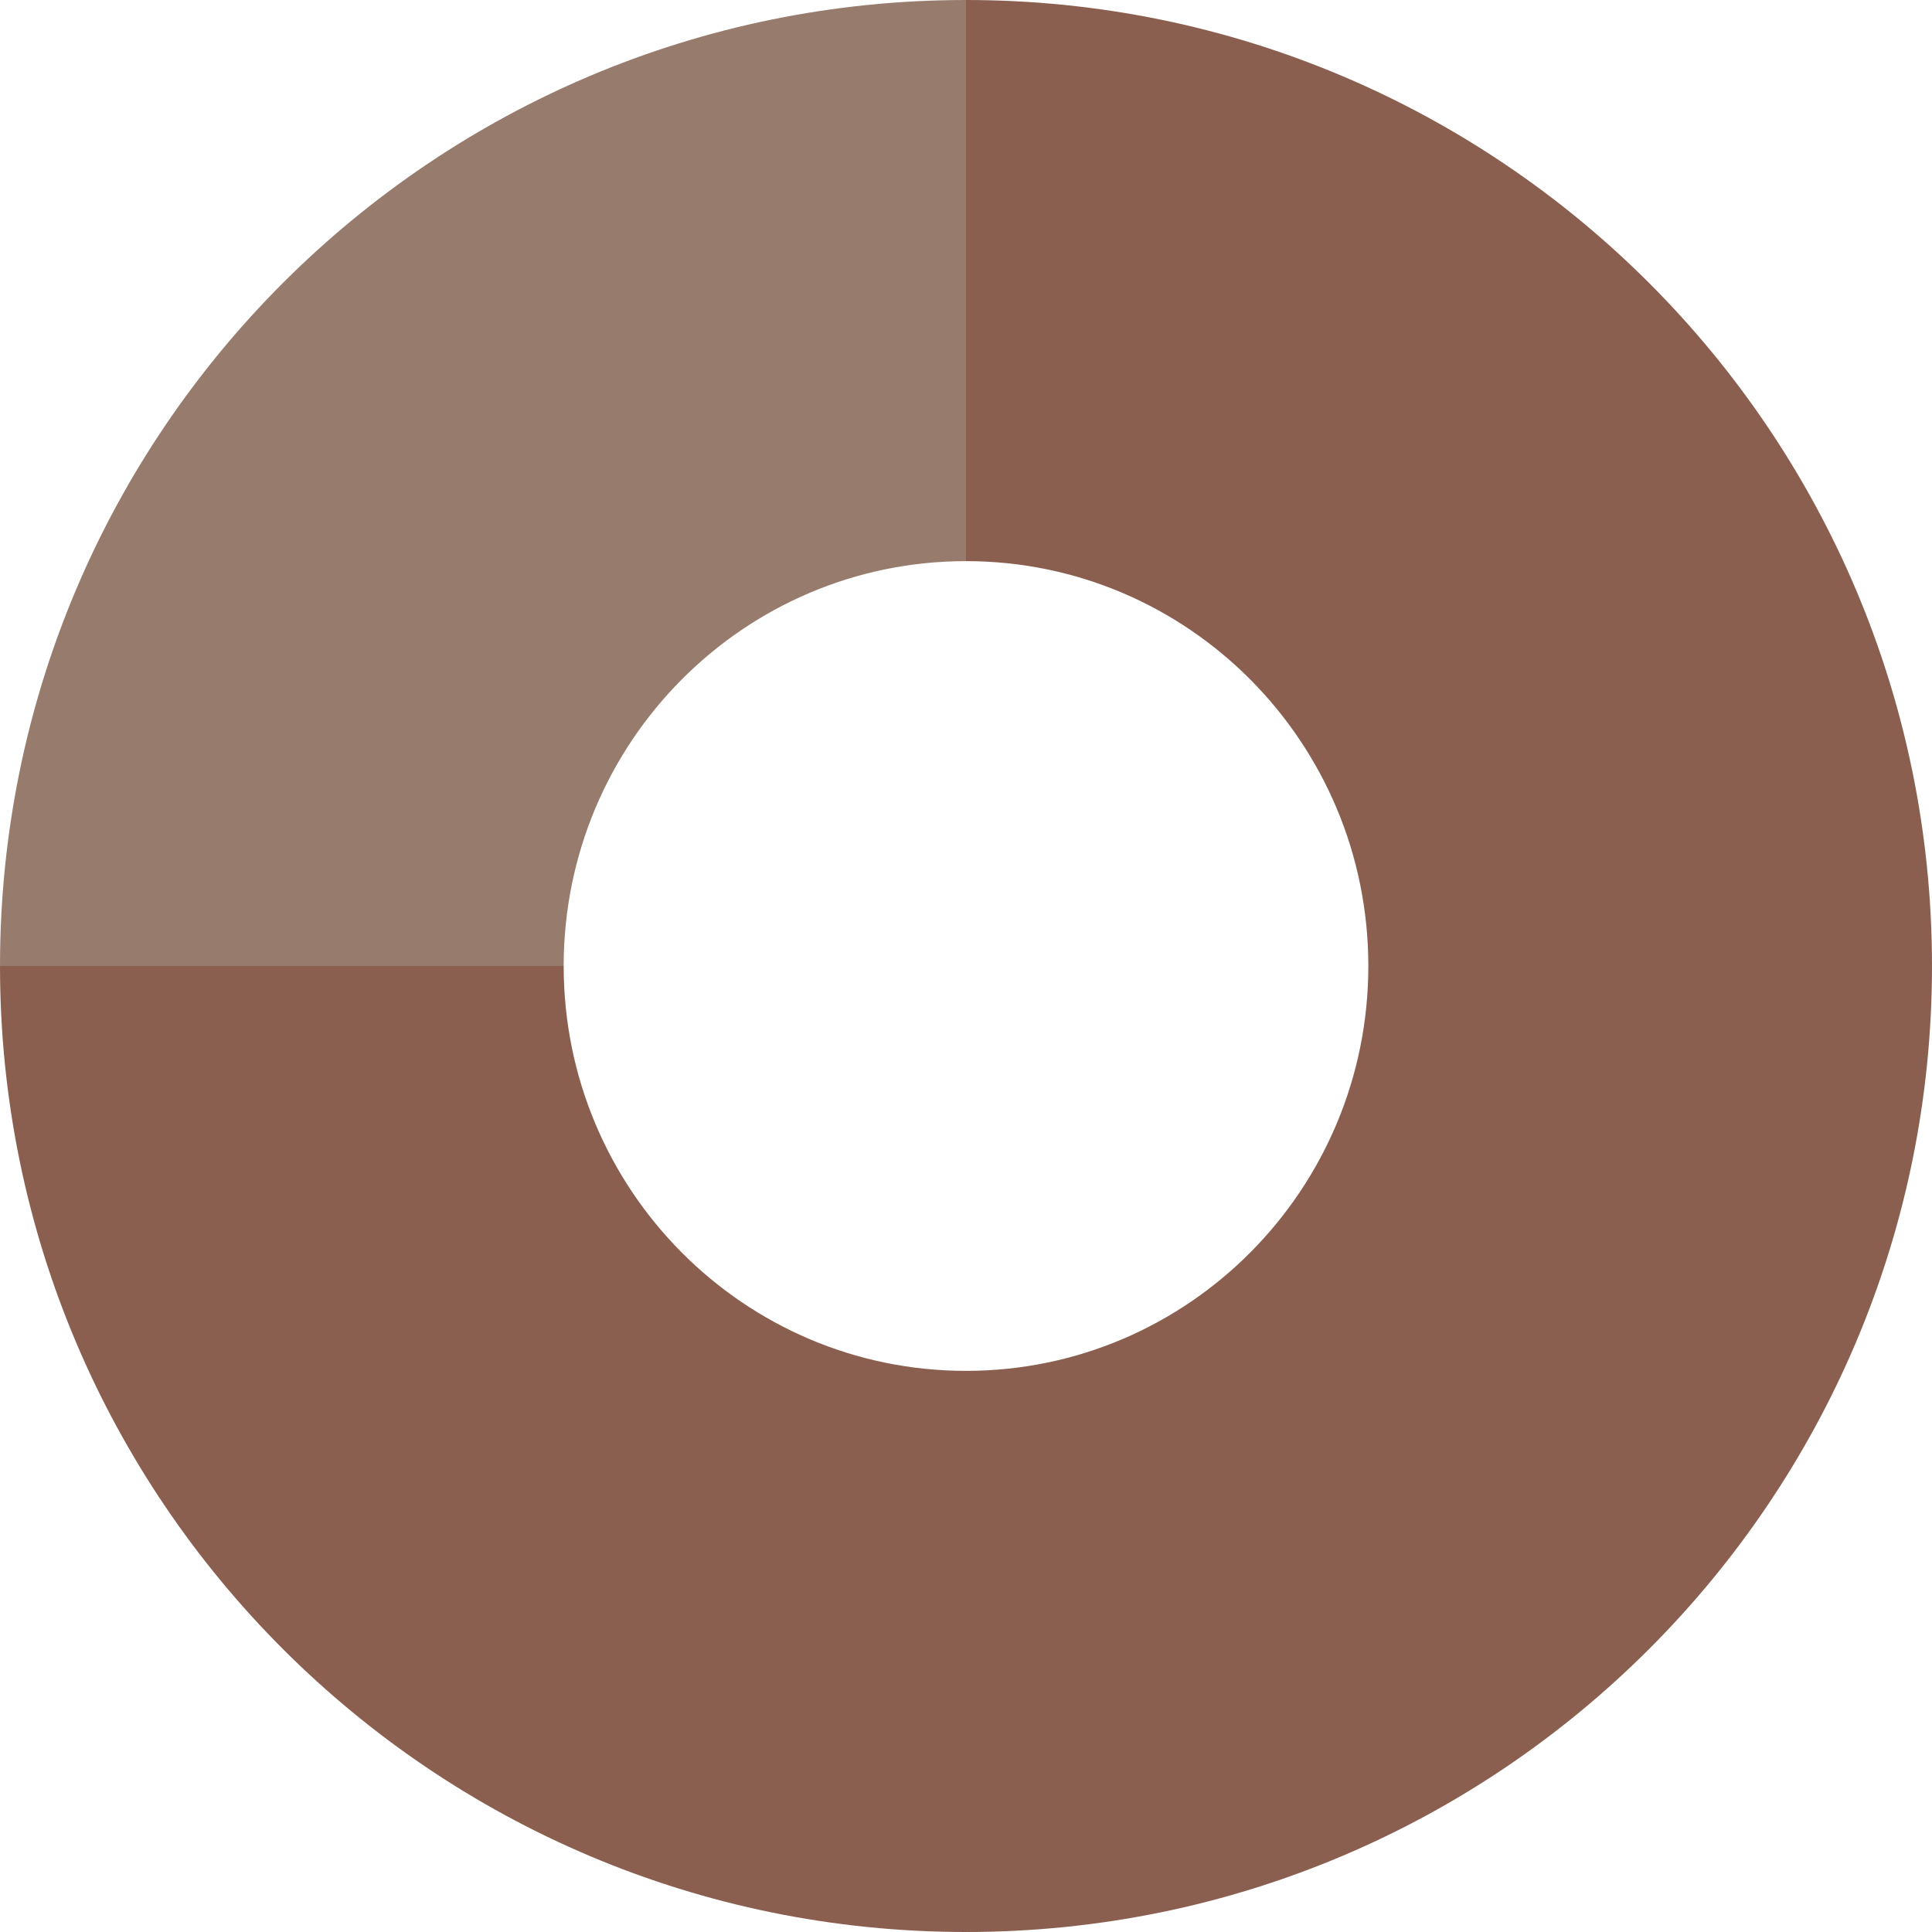
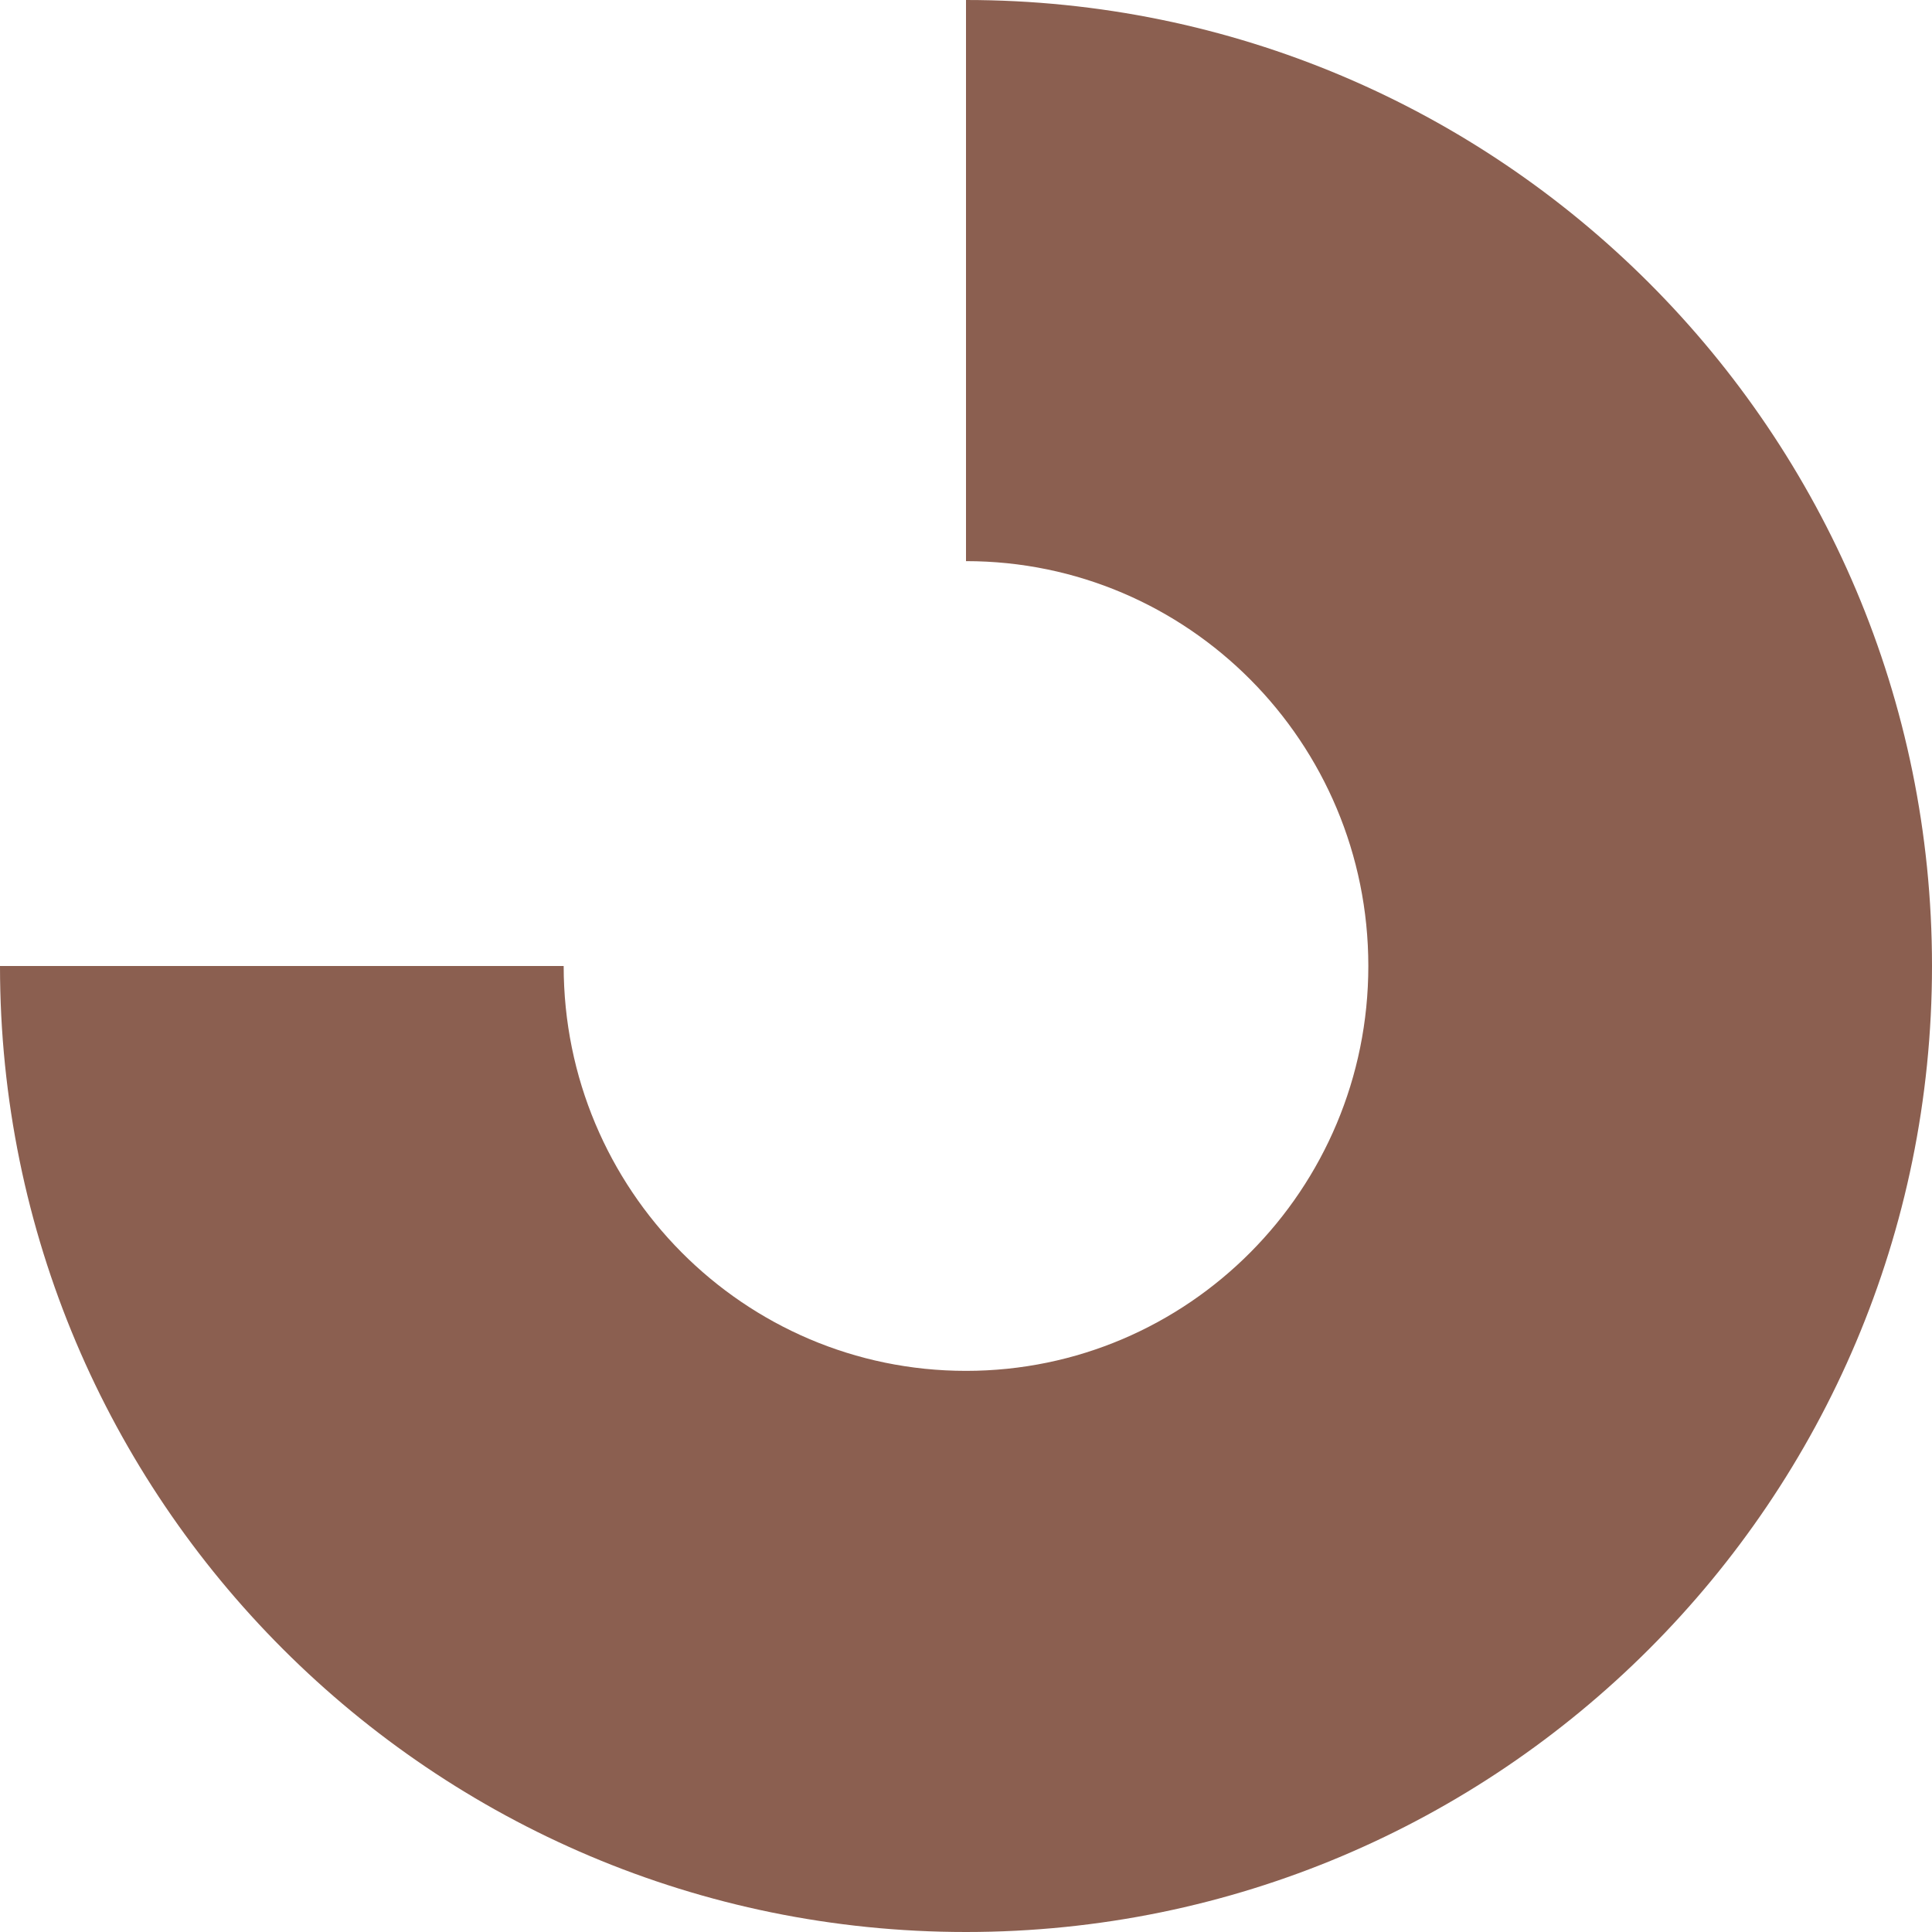
<svg xmlns="http://www.w3.org/2000/svg" version="1.1" x="0px" y="0px" width="600px" height="600px" viewBox="0 0 600 600" enable-background="new 0 0 600 600" xml:space="preserve">
  <defs>
</defs>
-   <path fill="#977B6D" d="M300,174.264V0C134.314,0,0,134.314,0,300h175.054C175.054,230.558,230.995,174.264,300,174.264z" />
  <path fill="#8B5F50" d="M300,0v174.264c69.006,0,124.946,56.294,124.946,125.737c0,69.441-55.94,125.735-124.946,125.735  s-124.946-56.294-124.946-125.735c0,0,0,0,0-0.001H0c0,165.685,134.314,300,300,300c165.685,0,300-134.315,300-300  C600,134.314,465.685,0,300,0z" />
</svg>